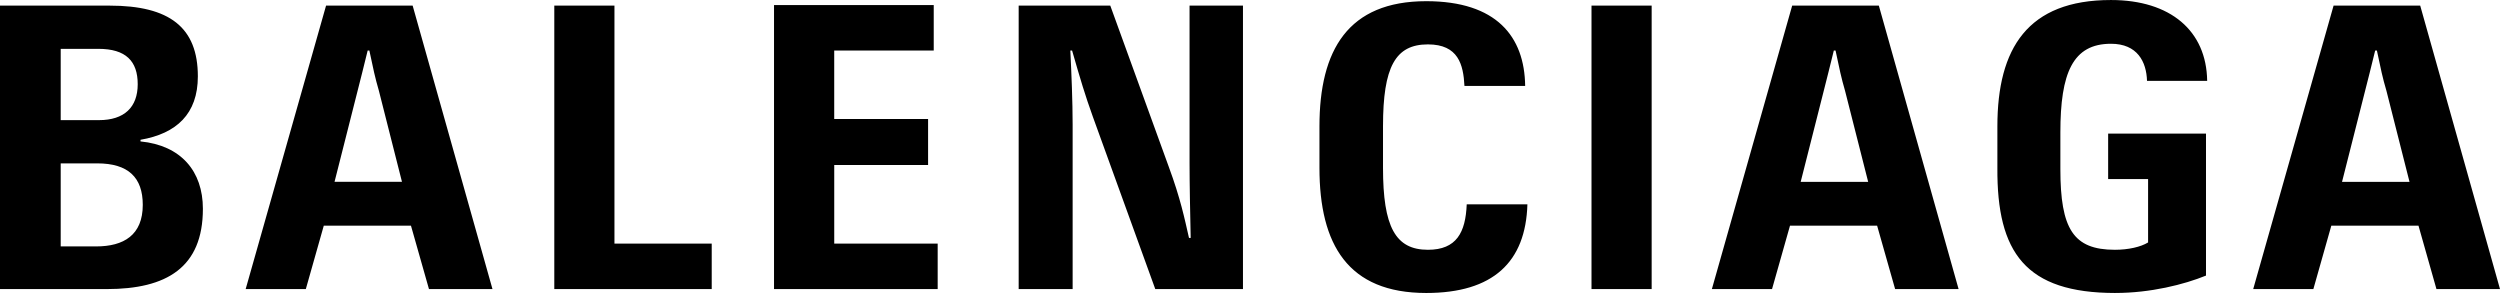
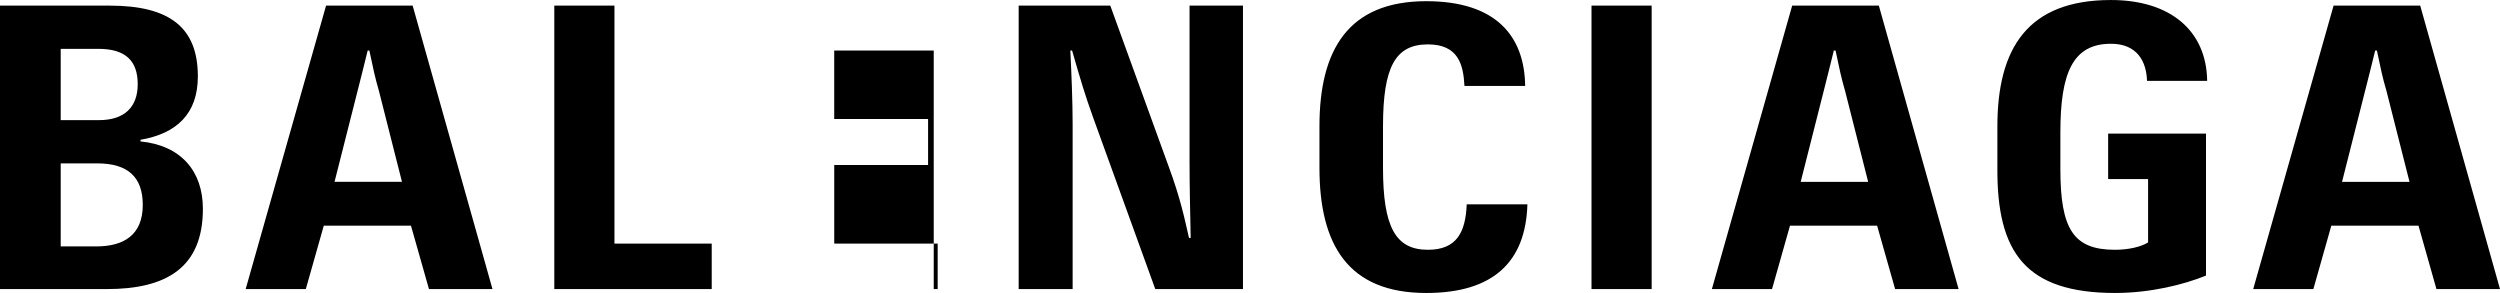
<svg xmlns="http://www.w3.org/2000/svg" width="2500" height="293" viewBox="0 0 128 15">
-   <path d="M121.61 2.586h.087c.2.948.287 1.38.49 2.068l1.18 4.656h-3.455l1.18-4.656c.173-.688.288-1.12.517-2.068m3.137 12.213H128L123.914.285h-4.434L115.364 14.8h3.08l.92-3.248h4.462l.92 3.247zm-16.435.2c1.785 0 3.512-.43 4.636-.89V6.84h-5.01v2.327h2.045v3.246c-.375.23-1.01.375-1.698.375-2.13 0-2.793-1.063-2.793-4.137V6.78c0-3.045.632-4.54 2.59-4.54 1.353 0 1.816.92 1.846 1.898h3.08C112.973 1.58 111.133 0 108.08 0c-4.262 0-5.814 2.47-5.814 6.467v2.127c-.03 4.338 1.44 6.406 6.044 6.406M93.892 2.586h.088c.2.948.288 1.38.488 2.068L95.65 9.31h-3.455l1.18-4.656c.172-.688.287-1.12.517-2.068M97.03 14.8h3.25L96.196.285H91.76L87.648 14.8h3.08l.92-3.248h4.46l.922 3.247zm-15.545 0h3.08V.285h-3.08V14.8zm-8.462.2c3.424 0 5.094-1.582 5.18-4.538h-3.107c-.058 1.436-.52 2.326-1.986 2.326-1.668 0-2.3-1.177-2.3-4.194V6.467c0-3.047.632-4.195 2.3-4.195 1.556 0 1.814 1.035 1.87 2.127h3.108C78.058 1.87 76.62.06 73.024.06c-4.002 0-5.468 2.5-5.468 6.407v2.127c0 3.936 1.465 6.406 5.467 6.406m-20.84-.2h2.736V6.38c0-1.178-.06-2.615-.118-3.794h.09c.43 1.494.66 2.27 1.063 3.39L59.15 14.8h4.49V.285h-2.735v8.078c0 1.06.03 2.47.058 3.82h-.086c-.23-1.007-.434-2.013-1.038-3.65L56.846.286h-4.69V14.8h.027zm-12.55 0h8.376v-2.33h-5.296V8.447h4.805V6.093h-4.806V2.586h5.095V.258H39.63v14.54zm-11.253 0h8.06v-2.33h-4.98V.286h-3.08V14.8zM18.824 2.585h.087c.2.948.29 1.38.49 2.068l1.18 4.656h-3.453l1.18-4.656c.172-.688.288-1.12.517-2.068M21.962 14.8h3.253L21.127.285h-4.432L12.578 14.8h3.08l.92-3.248h4.463l.922 3.247zM3.108 12.586V8.364H4.98c1.583 0 2.33.718 2.33 2.124 0 1.55-.978 2.128-2.388 2.128H3.108v-.03zm0-6.437V2.5h1.93c1.408 0 2.013.63 2.013 1.81 0 1.18-.687 1.84-1.984 1.84H3.108zM.028 14.8h5.44c3.05 0 4.92-1.095 4.92-4.11 0-1.926-1.12-3.246-3.194-3.45v-.084c1.84-.316 2.936-1.322 2.936-3.247 0-2.502-1.44-3.622-4.518-3.622H0V14.8h.028z" />
+   <path d="M121.61 2.586h.087c.2.948.287 1.38.49 2.068l1.18 4.656h-3.455l1.18-4.656c.173-.688.288-1.12.517-2.068m3.137 12.213H128L123.914.285h-4.434L115.364 14.8h3.08l.92-3.248h4.462l.92 3.247zm-16.435.2c1.785 0 3.512-.43 4.636-.89V6.84h-5.01v2.327h2.045v3.246c-.375.23-1.01.375-1.698.375-2.13 0-2.793-1.063-2.793-4.137V6.78c0-3.045.632-4.54 2.59-4.54 1.353 0 1.816.92 1.846 1.898h3.08C112.973 1.58 111.133 0 108.08 0c-4.262 0-5.814 2.47-5.814 6.467v2.127c-.03 4.338 1.44 6.406 6.044 6.406M93.892 2.586h.088c.2.948.288 1.38.488 2.068L95.65 9.31h-3.455l1.18-4.656c.172-.688.287-1.12.517-2.068M97.03 14.8h3.25L96.196.285H91.76L87.648 14.8h3.08l.92-3.248h4.46l.922 3.247zm-15.545 0h3.08V.285h-3.08V14.8zm-8.462.2c3.424 0 5.094-1.582 5.18-4.538h-3.107c-.058 1.436-.52 2.326-1.986 2.326-1.668 0-2.3-1.177-2.3-4.194V6.467c0-3.047.632-4.195 2.3-4.195 1.556 0 1.814 1.035 1.87 2.127h3.108C78.058 1.87 76.62.06 73.024.06c-4.002 0-5.468 2.5-5.468 6.407v2.127c0 3.936 1.465 6.406 5.467 6.406m-20.84-.2h2.736V6.38c0-1.178-.06-2.615-.118-3.794h.09c.43 1.494.66 2.27 1.063 3.39L59.15 14.8h4.49V.285h-2.735v8.078c0 1.06.03 2.47.058 3.82h-.086c-.23-1.007-.434-2.013-1.038-3.65L56.846.286h-4.69V14.8h.027zm-12.55 0h8.376v-2.33h-5.296V8.447h4.805V6.093h-4.806V2.586h5.095V.258v14.54zm-11.253 0h8.06v-2.33h-4.98V.286h-3.08V14.8zM18.824 2.585h.087c.2.948.29 1.38.49 2.068l1.18 4.656h-3.453l1.18-4.656c.172-.688.288-1.12.517-2.068M21.962 14.8h3.253L21.127.285h-4.432L12.578 14.8h3.08l.92-3.248h4.463l.922 3.247zM3.108 12.586V8.364H4.98c1.583 0 2.33.718 2.33 2.124 0 1.55-.978 2.128-2.388 2.128H3.108v-.03zm0-6.437V2.5h1.93c1.408 0 2.013.63 2.013 1.81 0 1.18-.687 1.84-1.984 1.84H3.108zM.028 14.8h5.44c3.05 0 4.92-1.095 4.92-4.11 0-1.926-1.12-3.246-3.194-3.45v-.084c1.84-.316 2.936-1.322 2.936-3.247 0-2.502-1.44-3.622-4.518-3.622H0V14.8h.028z" />
</svg>